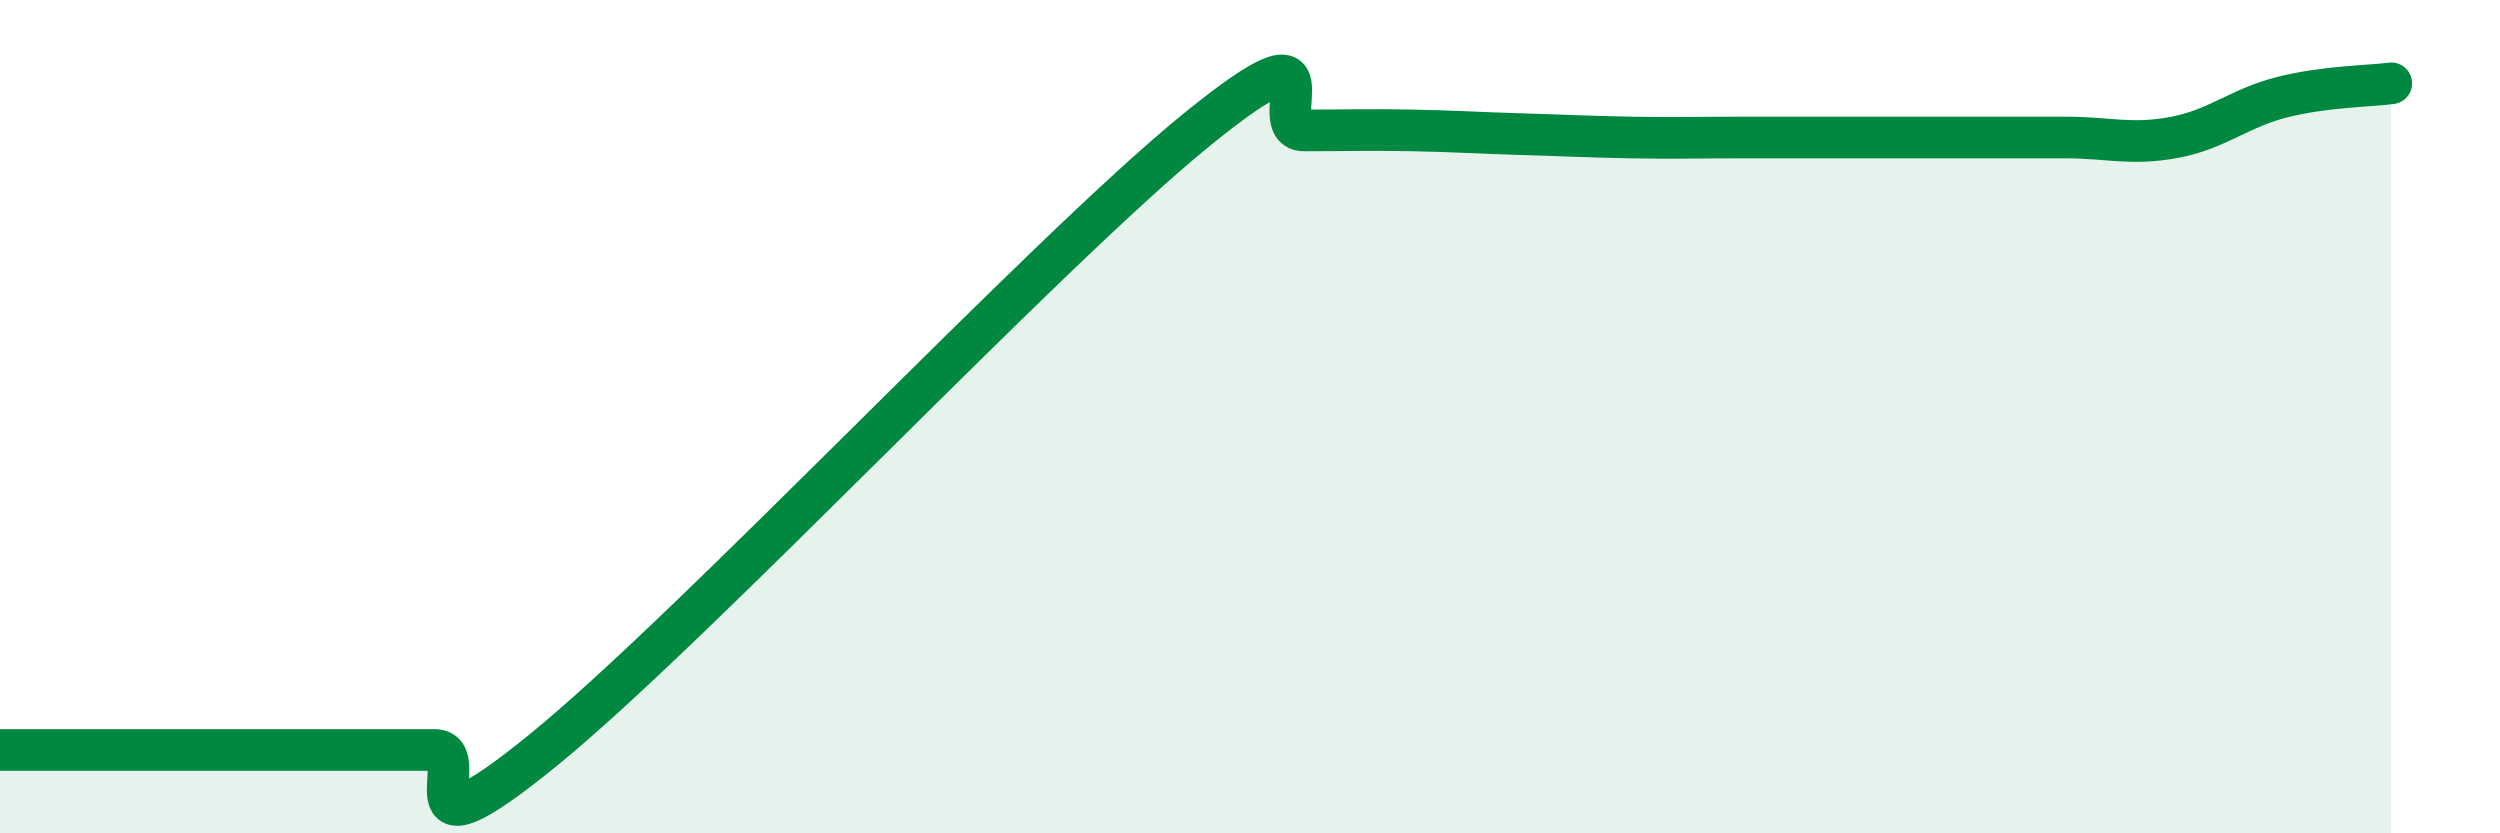
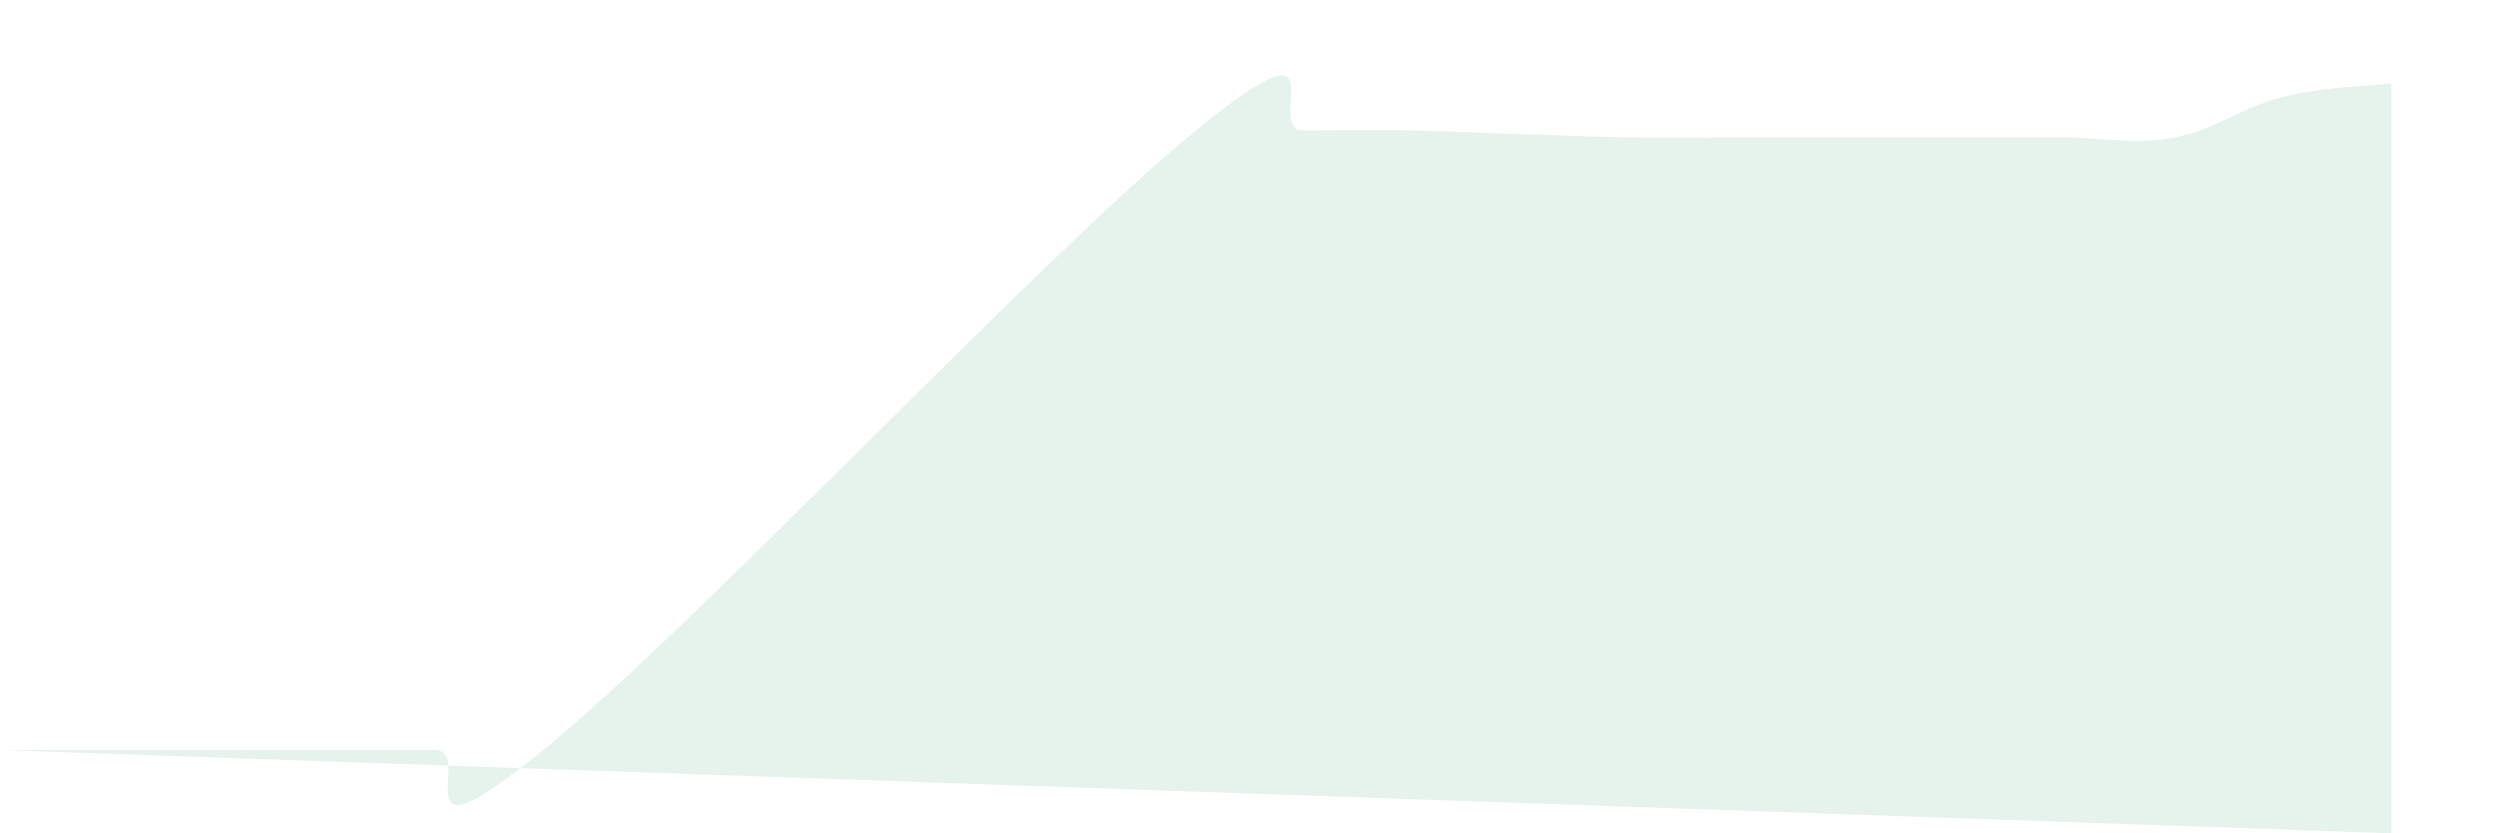
<svg xmlns="http://www.w3.org/2000/svg" width="60" height="20" viewBox="0 0 60 20">
-   <path d="M 0,18 C 0.52,18 1.57,18 2.61,18 C 3.65,18 4.18,18 5.22,18 C 6.26,18 6.79,18 7.83,18 C 8.87,18 9.39,18 10.43,18 C 11.47,18 9.39,20.97 13.04,18 C 16.69,15.03 25.05,6.1 28.7,3.13 C 32.35,0.16 30.26,3.13 31.3,3.13 C 32.34,3.13 32.87,3.11 33.91,3.13 C 34.95,3.15 35.48,3.19 36.52,3.22 C 37.56,3.25 38.09,3.28 39.13,3.3 C 40.17,3.32 40.7,3.3 41.74,3.3 C 42.78,3.3 43.31,3.3 44.35,3.3 C 45.39,3.3 45.92,3.3 46.96,3.3 C 48,3.3 48.53,3.3 49.57,3.3 C 50.61,3.3 51.13,3.49 52.17,3.3 C 53.21,3.11 53.74,2.59 54.78,2.33 C 55.82,2.07 56.87,2.07 57.39,2L57.39 20L0 20Z" fill="#008740" opacity="0.1" stroke-linecap="round" stroke-linejoin="round" />
-   <path d="M 0,18 C 0.52,18 1.57,18 2.61,18 C 3.65,18 4.18,18 5.22,18 C 6.26,18 6.79,18 7.83,18 C 8.87,18 9.39,18 10.43,18 C 11.47,18 9.39,20.97 13.04,18 C 16.69,15.03 25.05,6.1 28.7,3.13 C 32.35,0.16 30.26,3.13 31.3,3.13 C 32.34,3.13 32.87,3.11 33.91,3.13 C 34.95,3.15 35.48,3.19 36.52,3.22 C 37.56,3.25 38.09,3.28 39.13,3.3 C 40.17,3.32 40.7,3.3 41.74,3.3 C 42.78,3.3 43.31,3.3 44.35,3.3 C 45.39,3.3 45.92,3.3 46.96,3.3 C 48,3.3 48.53,3.3 49.57,3.3 C 50.61,3.3 51.13,3.49 52.17,3.3 C 53.21,3.11 53.74,2.59 54.78,2.33 C 55.82,2.07 56.87,2.07 57.39,2" stroke="#008740" stroke-width="1" fill="none" stroke-linecap="round" stroke-linejoin="round" />
+   <path d="M 0,18 C 0.52,18 1.57,18 2.61,18 C 3.65,18 4.18,18 5.22,18 C 6.26,18 6.79,18 7.83,18 C 8.87,18 9.39,18 10.43,18 C 11.47,18 9.39,20.97 13.04,18 C 16.69,15.03 25.05,6.1 28.7,3.13 C 32.35,0.16 30.26,3.13 31.3,3.13 C 32.34,3.13 32.87,3.11 33.91,3.13 C 34.95,3.15 35.48,3.19 36.52,3.22 C 37.56,3.25 38.09,3.28 39.13,3.3 C 40.17,3.32 40.7,3.3 41.74,3.3 C 42.78,3.3 43.31,3.3 44.35,3.3 C 45.39,3.3 45.92,3.3 46.96,3.3 C 48,3.3 48.53,3.3 49.57,3.3 C 50.61,3.3 51.13,3.49 52.17,3.3 C 53.21,3.11 53.74,2.59 54.78,2.33 C 55.82,2.07 56.87,2.07 57.39,2L57.39 20Z" fill="#008740" opacity="0.1" stroke-linecap="round" stroke-linejoin="round" />
</svg>